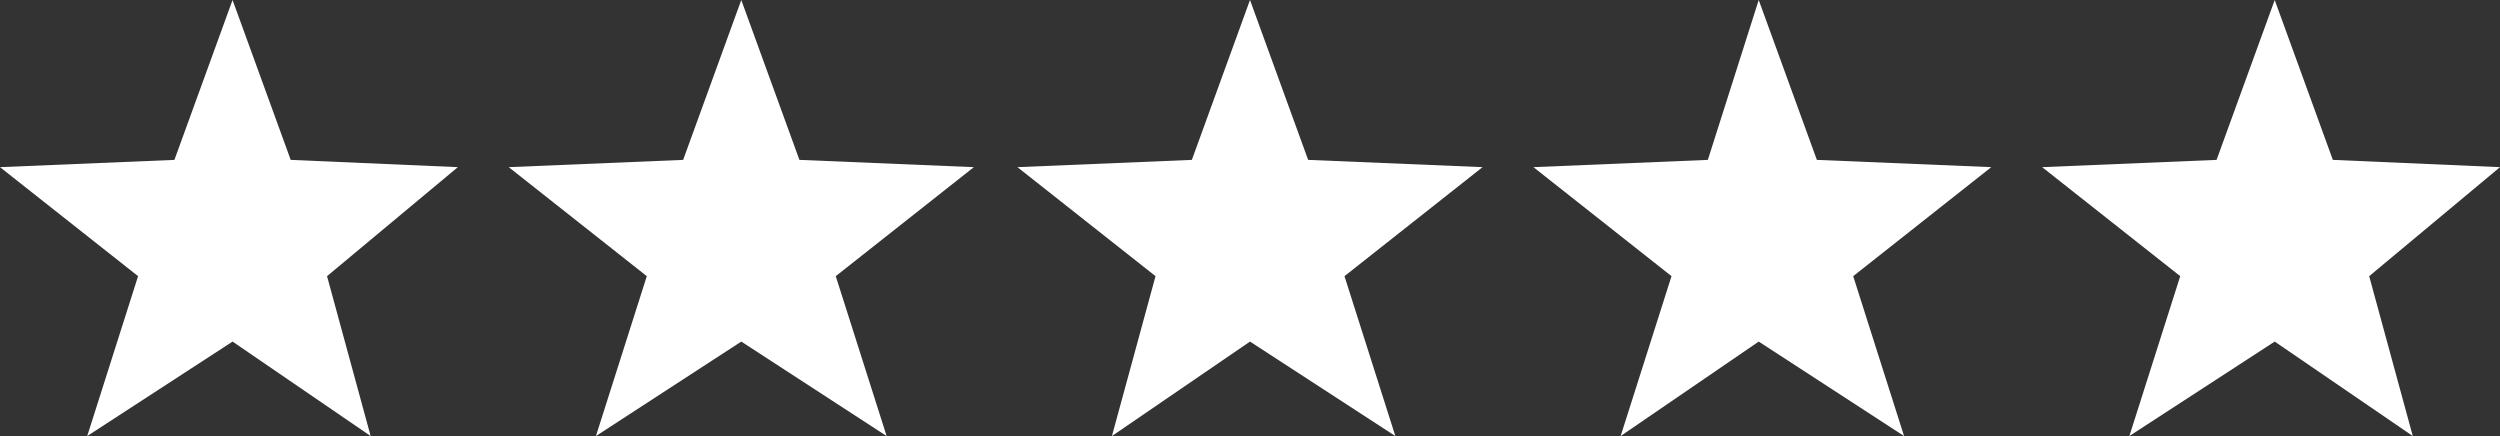
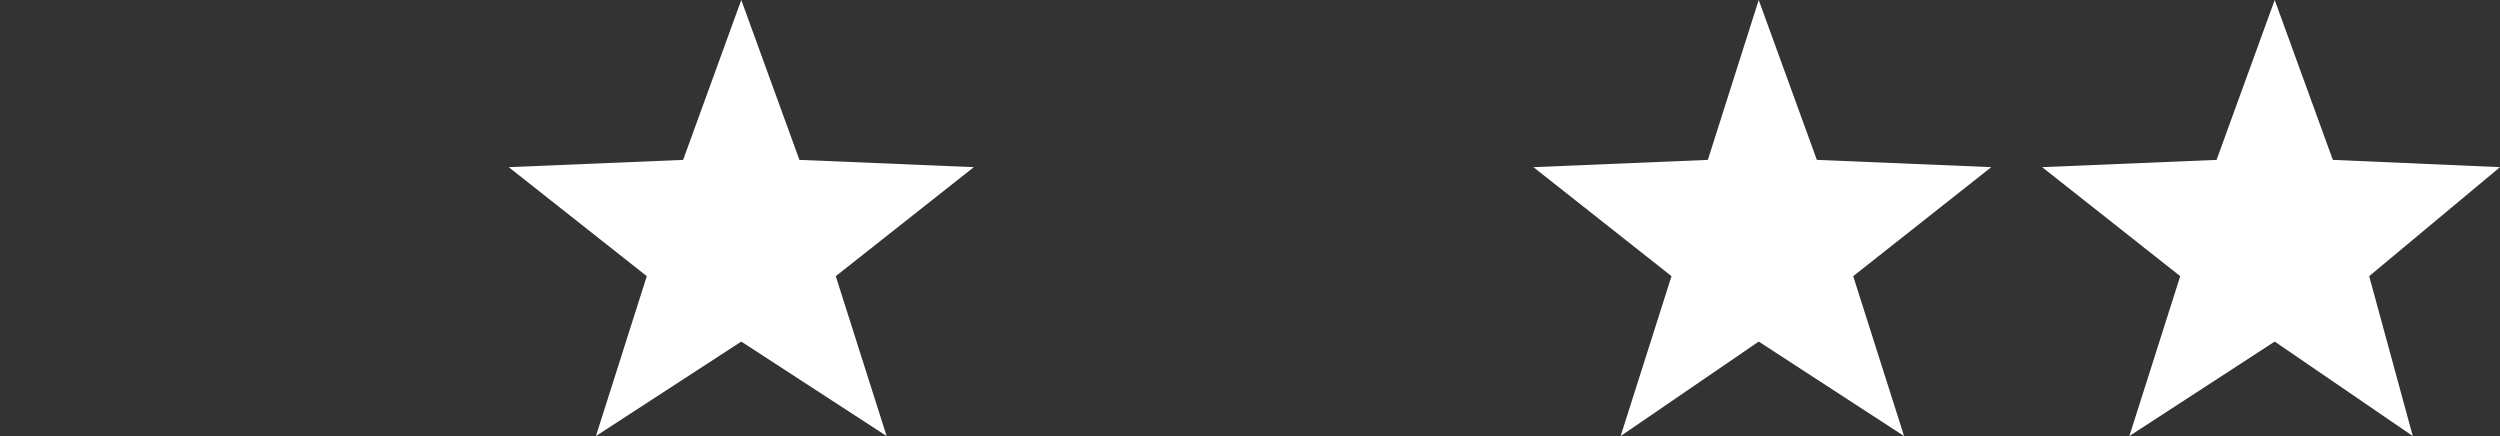
<svg xmlns="http://www.w3.org/2000/svg" id="Capa_1" x="0px" y="0px" viewBox="0 0 34.4 6" style="enable-background:new 0 0 34.4 6;" xml:space="preserve">
  <rect x="0" y="0" width="34.4" height="6" fill="#333333" stroke="none" />
  <style type="text/css">	.st0{fill:#FFFFFF;}</style>
-   <polygon class="st0" points="3.2,0 2.4,2.2 0,2.3 1.9,3.8 1.2,6 3.2,4.7 5.1,6 4.5,3.8 6.3,2.3 4,2.2 " />
  <polygon class="st0" points="10.2,0 9.4,2.2 7,2.3 8.9,3.8 8.2,6 10.2,4.7 12.2,6 11.5,3.8 13.4,2.3 11,2.2 " />
-   <polygon class="st0" points="17.2,0 16.4,2.2 14,2.3 15.9,3.8 15.3,6 17.2,4.7 19.2,6 18.5,3.8 20.4,2.3 18,2.2 " />
  <polygon class="st0" points="24.2,0 23.5,2.2 21.1,2.3 23,3.8 22.3,6 24.2,4.7 26.2,6 25.5,3.8 27.4,2.3 25,2.2 " />
  <polygon class="st0" points="31.3,0 30.5,2.2 28.1,2.3 30,3.8 29.3,6 31.3,4.7 33.2,6 32.6,3.8 34.4,2.3 32.1,2.2 " />
</svg>